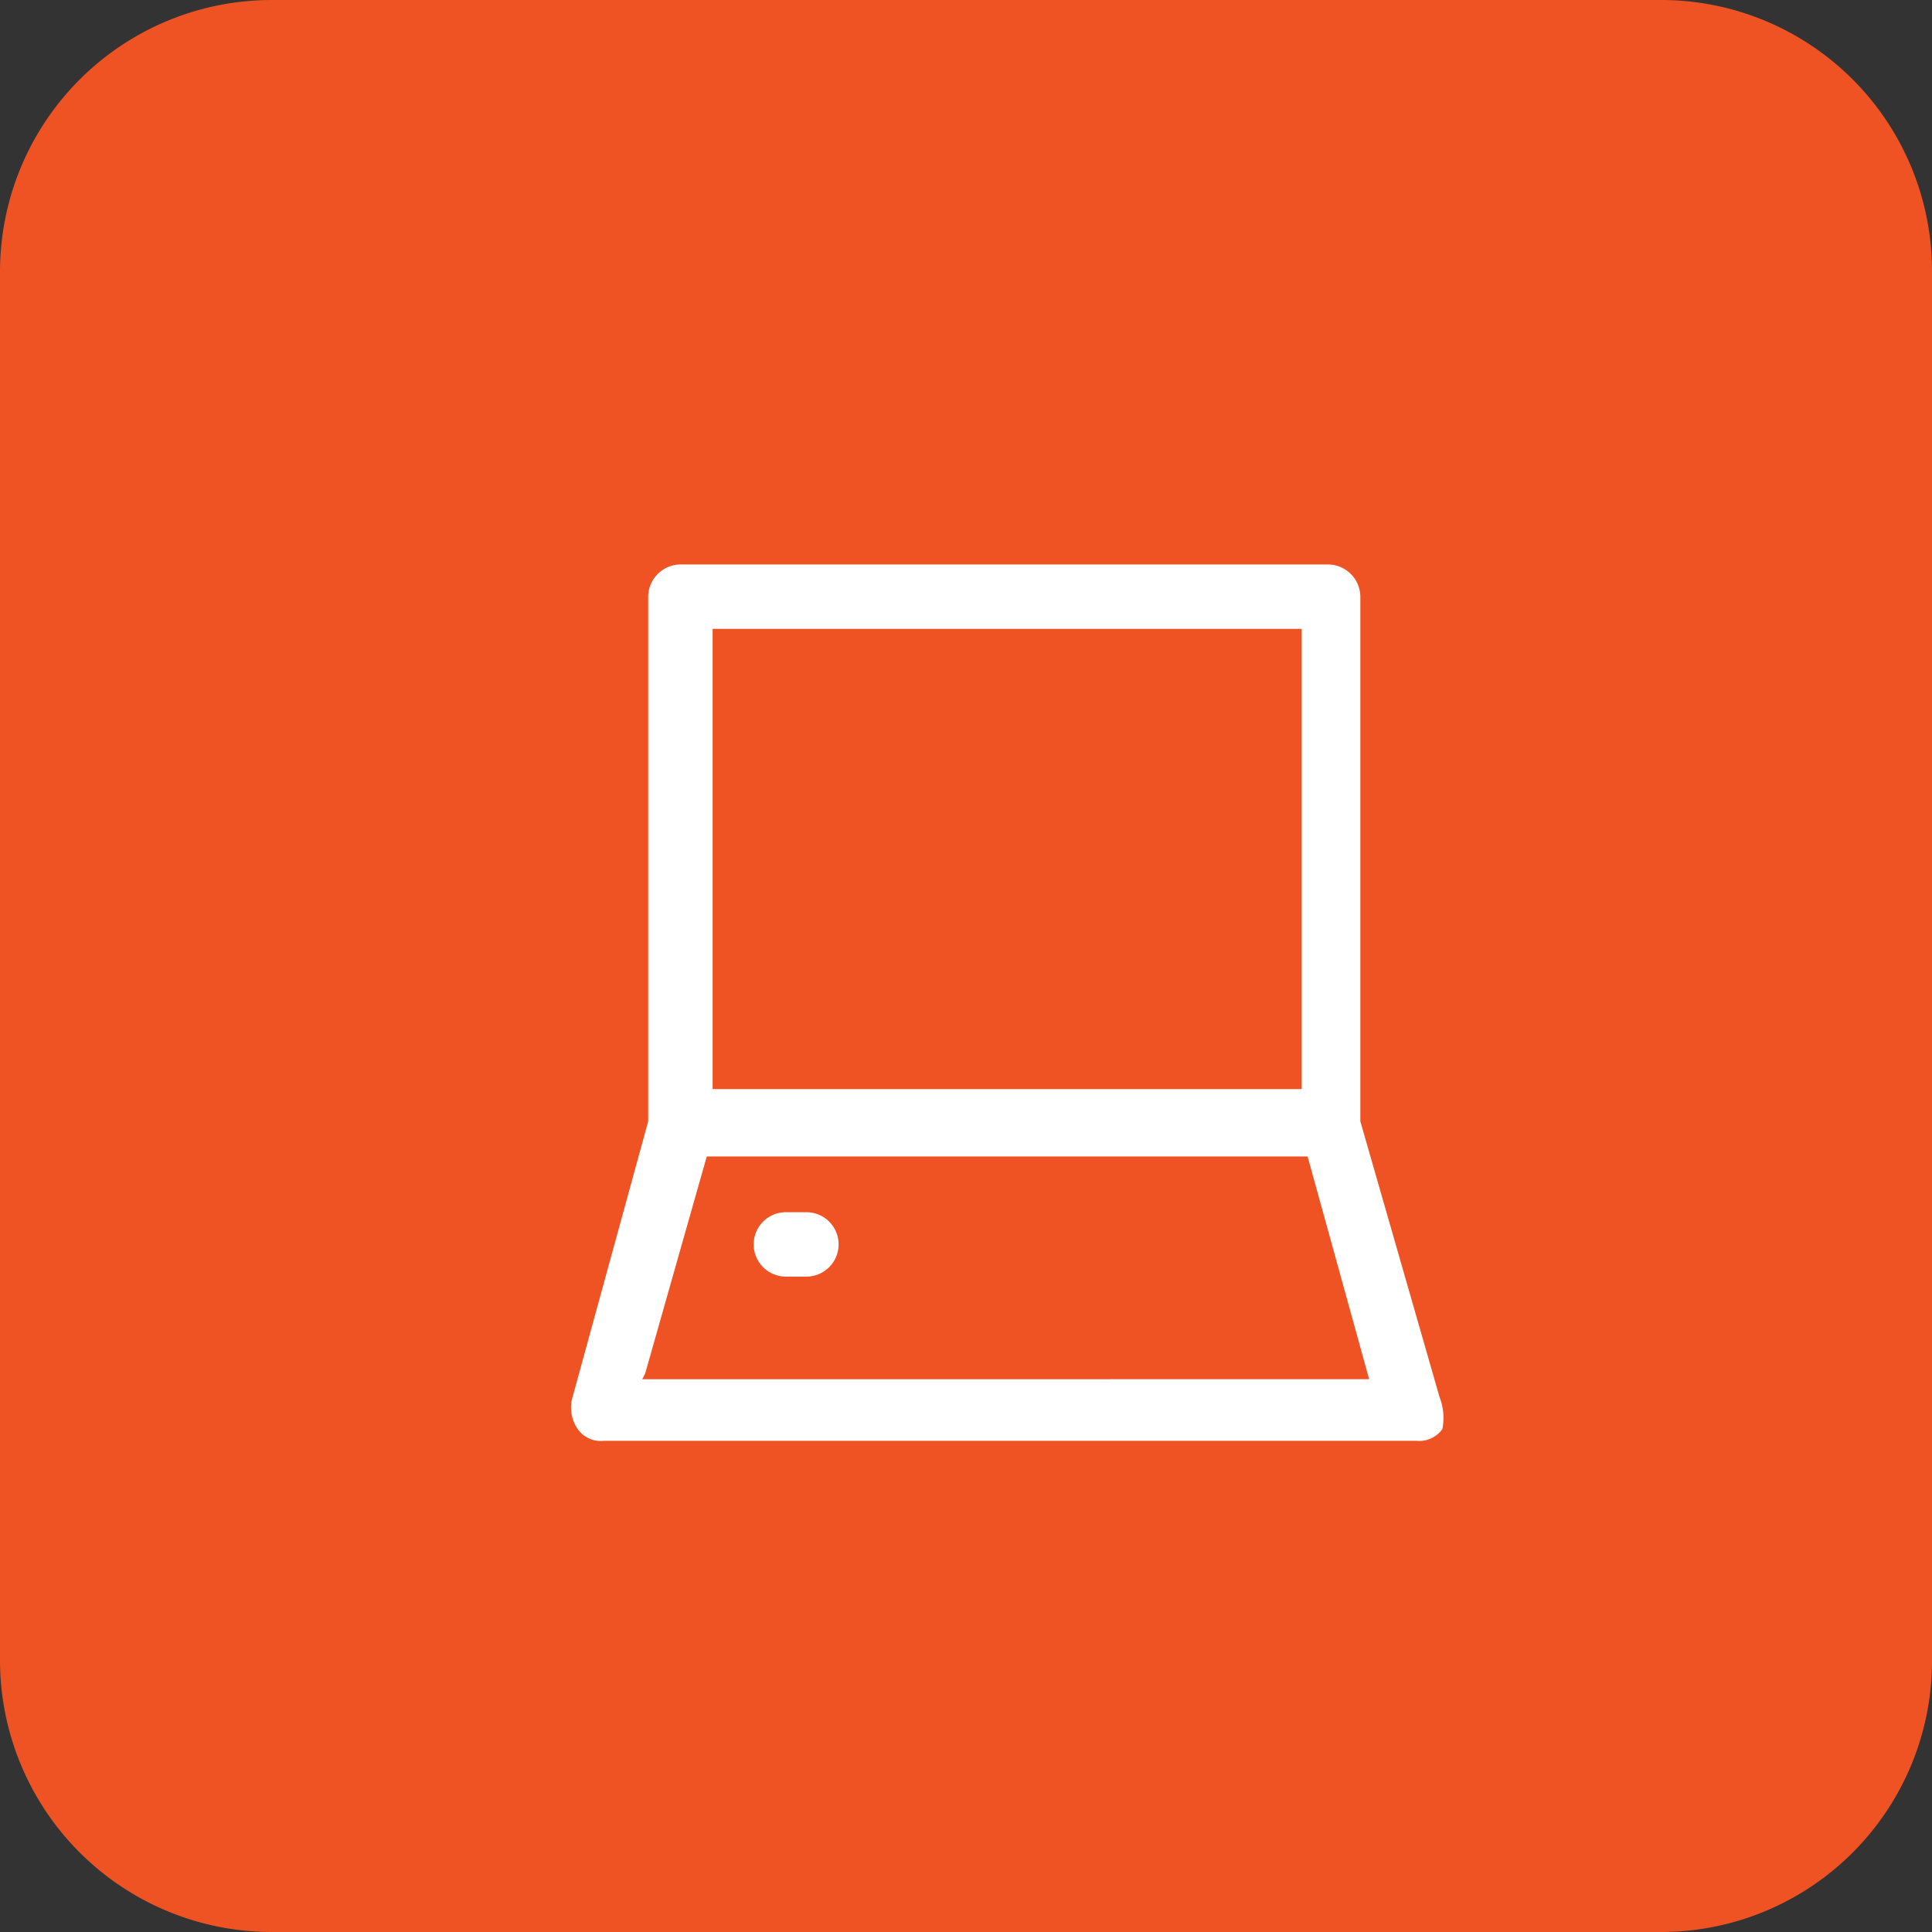
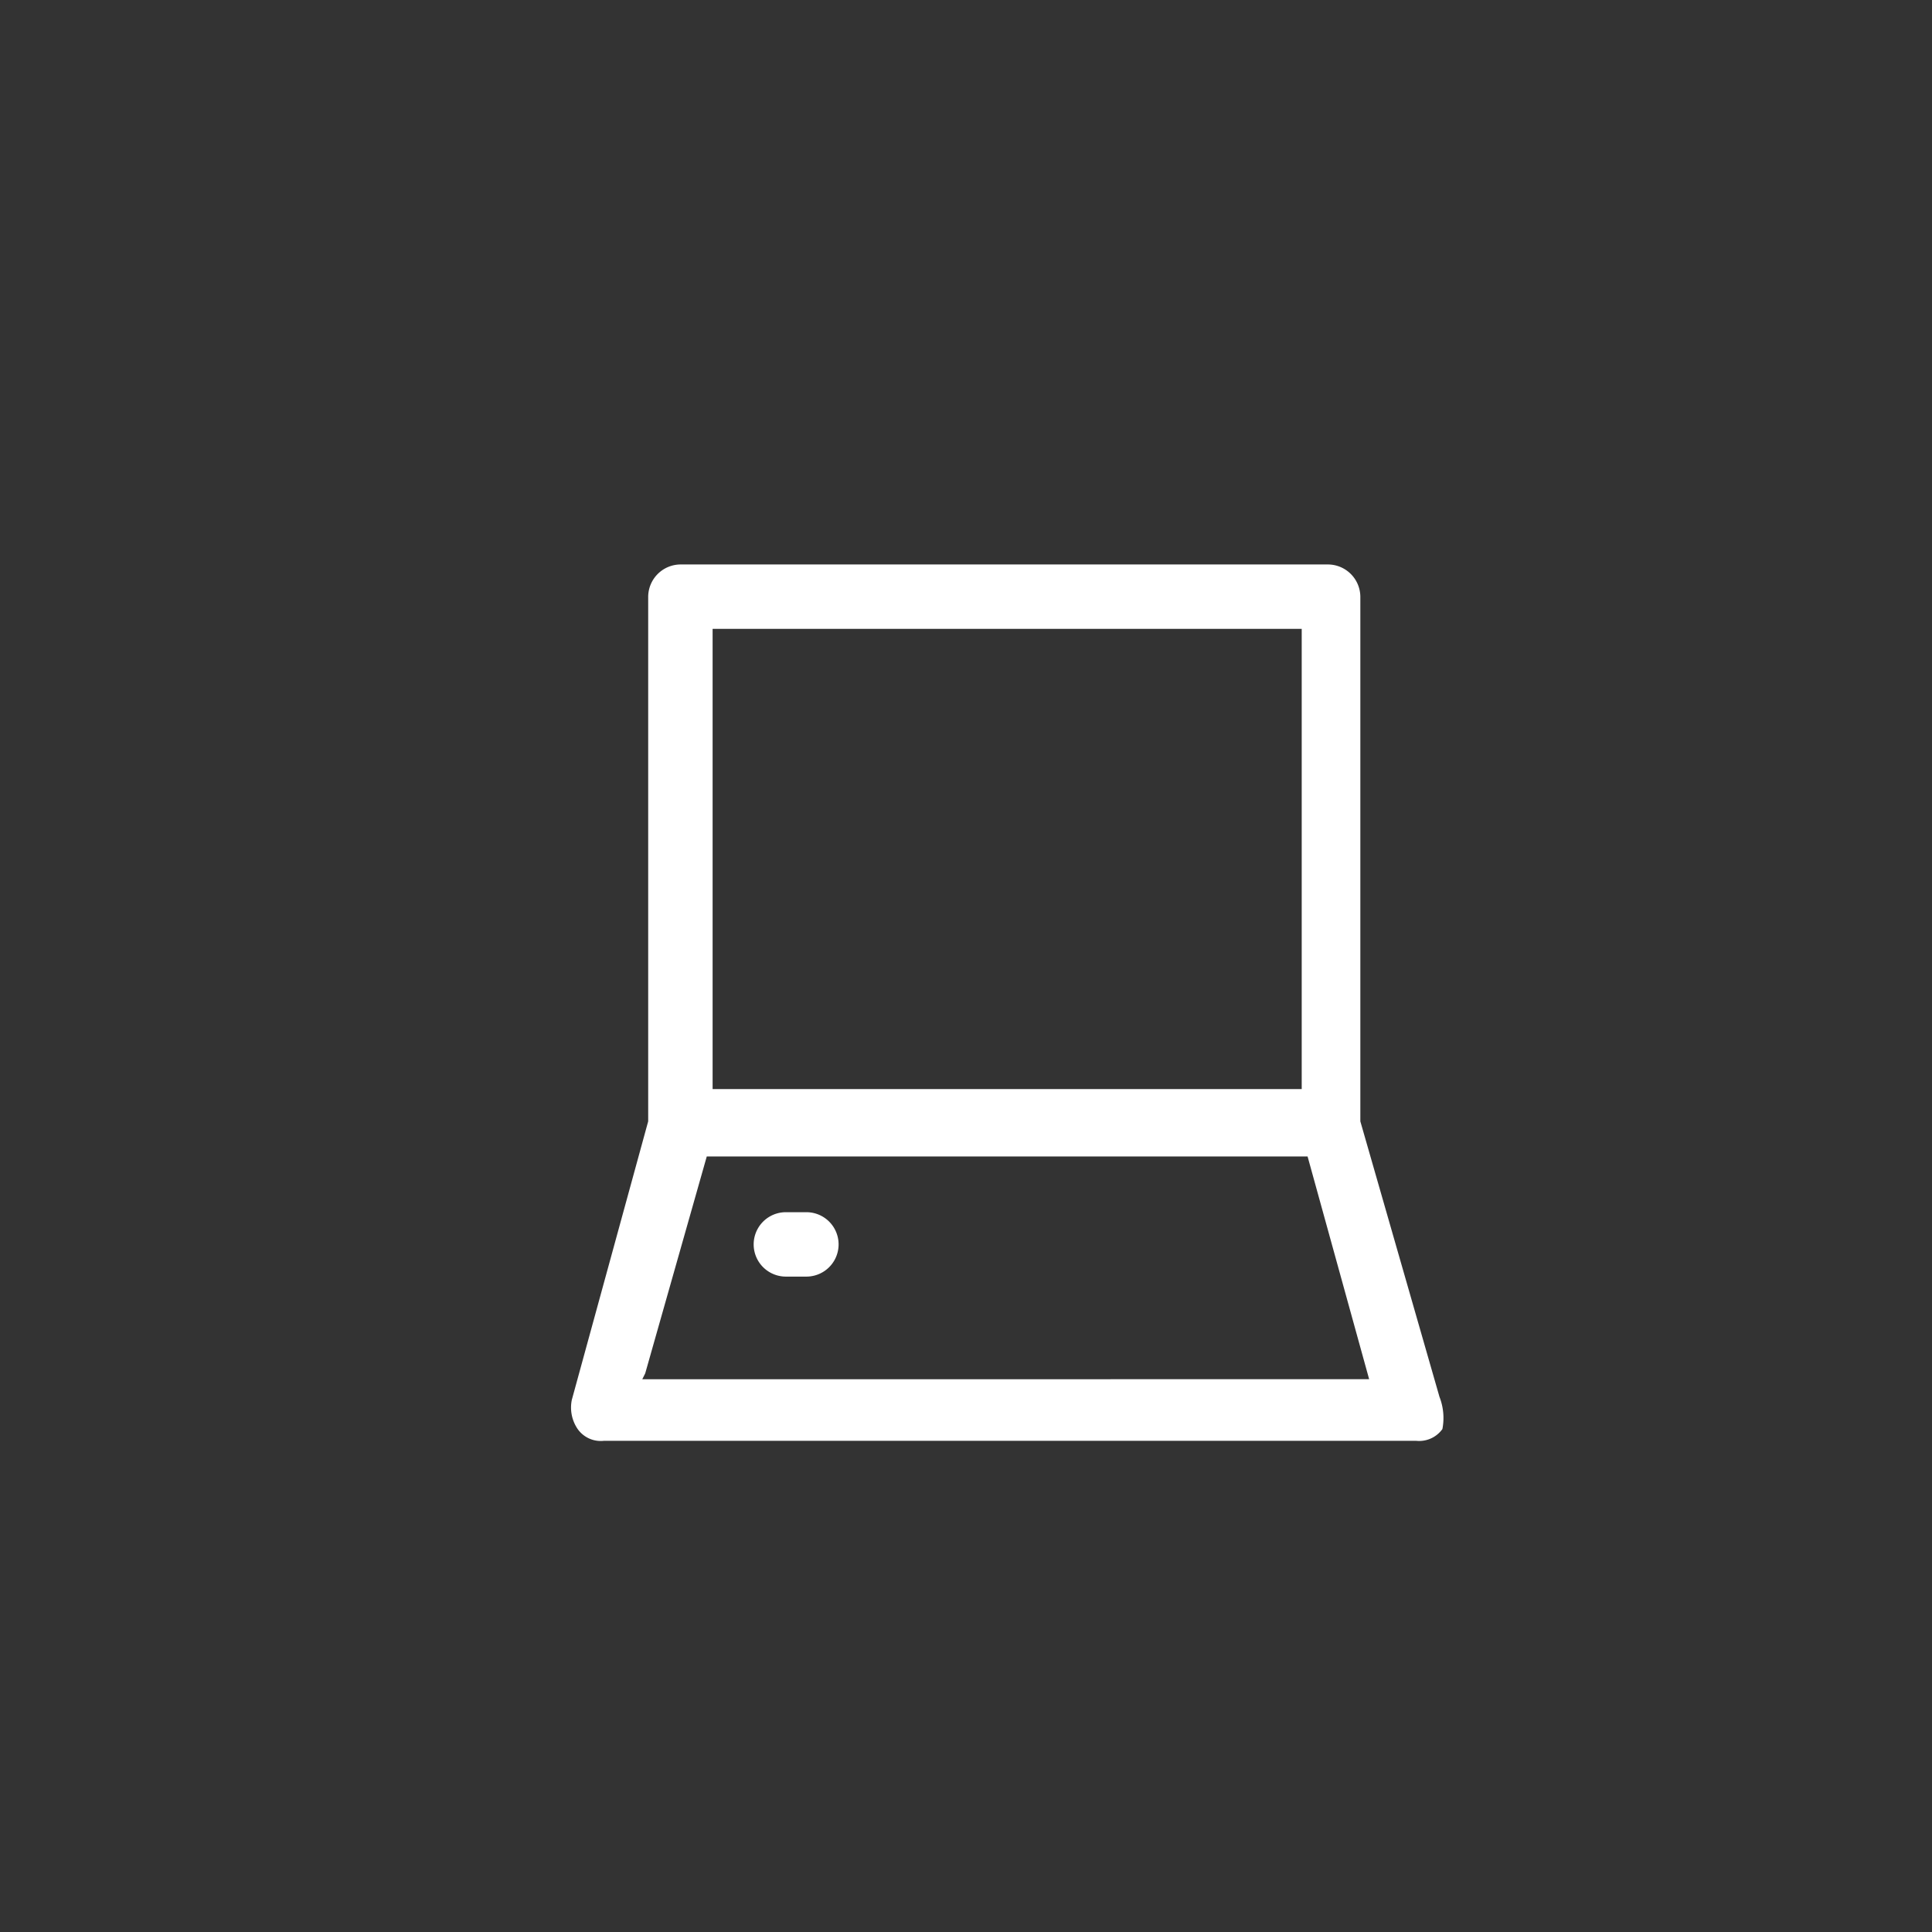
<svg xmlns="http://www.w3.org/2000/svg" id="Group_14254" data-name="Group 14254" width="72" height="72" viewBox="0 0 72 72">
  <rect x="0" y="0" width="72" height="72" fill="#333333" stroke="none" />
-   <path id="Path_7643" data-name="Path 7643" d="M61.867,72H10.133A10.129,10.129,0,0,1,0,61.867V10.133A10.129,10.129,0,0,1,10.133,0H62A10.1,10.1,0,0,1,72,10.133V62A10.1,10.1,0,0,1,61.867,72Z" fill="#f05323" />
  <g id="Group_14255" data-name="Group 14255" transform="translate(21.272 21.036)">
    <g id="Group_14254-2" data-name="Group 14254">
      <path id="Path_7644" data-name="Path 7644" d="M44.534,43.02h0L41.585,32.753V13.2a1.212,1.212,0,0,0-1.2-1.2H16.245a1.212,1.212,0,0,0-1.2,1.2V32.753h0L12.2,43.129h0a1.418,1.418,0,0,0,.218,1.092,1.052,1.052,0,0,0,.983.437H43.66a1.065,1.065,0,0,0,.983-.437A2.169,2.169,0,0,0,44.534,43.02ZM17.446,14.4H39.4V31.551H17.446ZM14.825,42.364l.109-.218,2.294-8.083H39.619l2.294,8.3Z" transform="translate(-12.161 -12)" fill="#fff" />
      <path id="Path_7645" data-name="Path 7645" d="M20.366,34.1H19.6a1.2,1.2,0,1,0,0,2.4h.765a1.2,1.2,0,1,0,0-2.4Z" transform="translate(-11.585 -9.961)" fill="#fff" />
    </g>
  </g>
</svg>